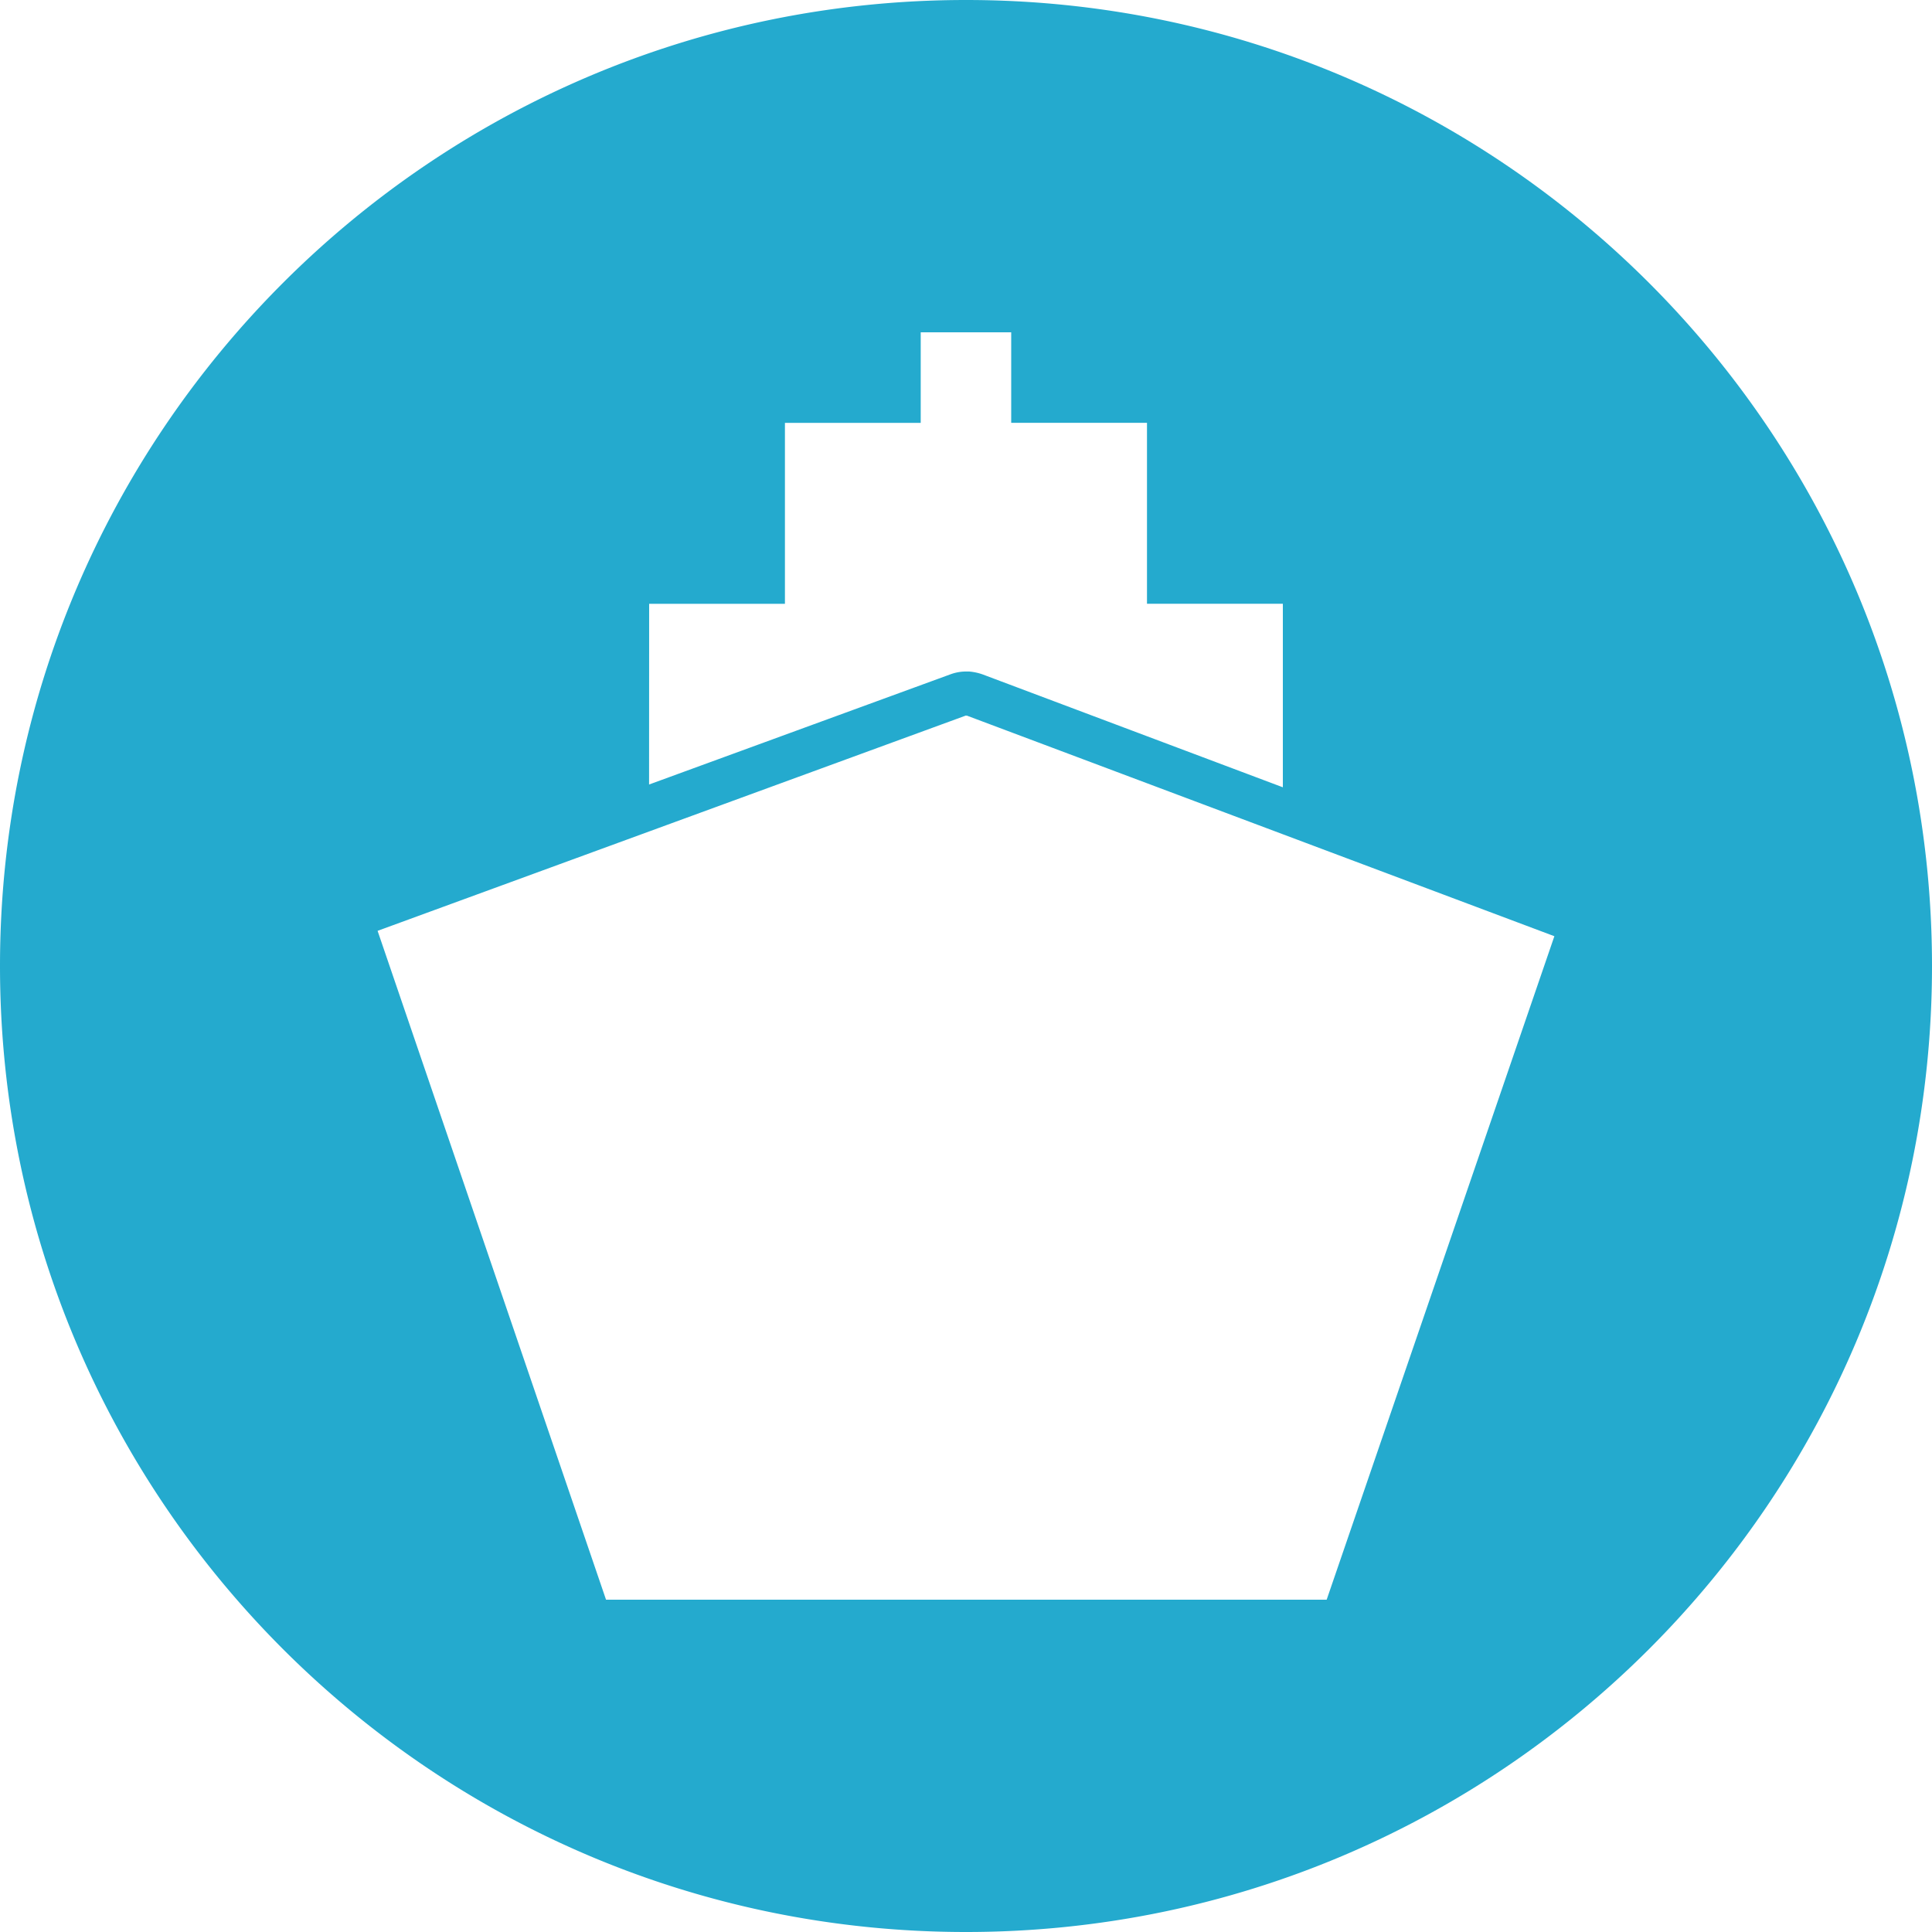
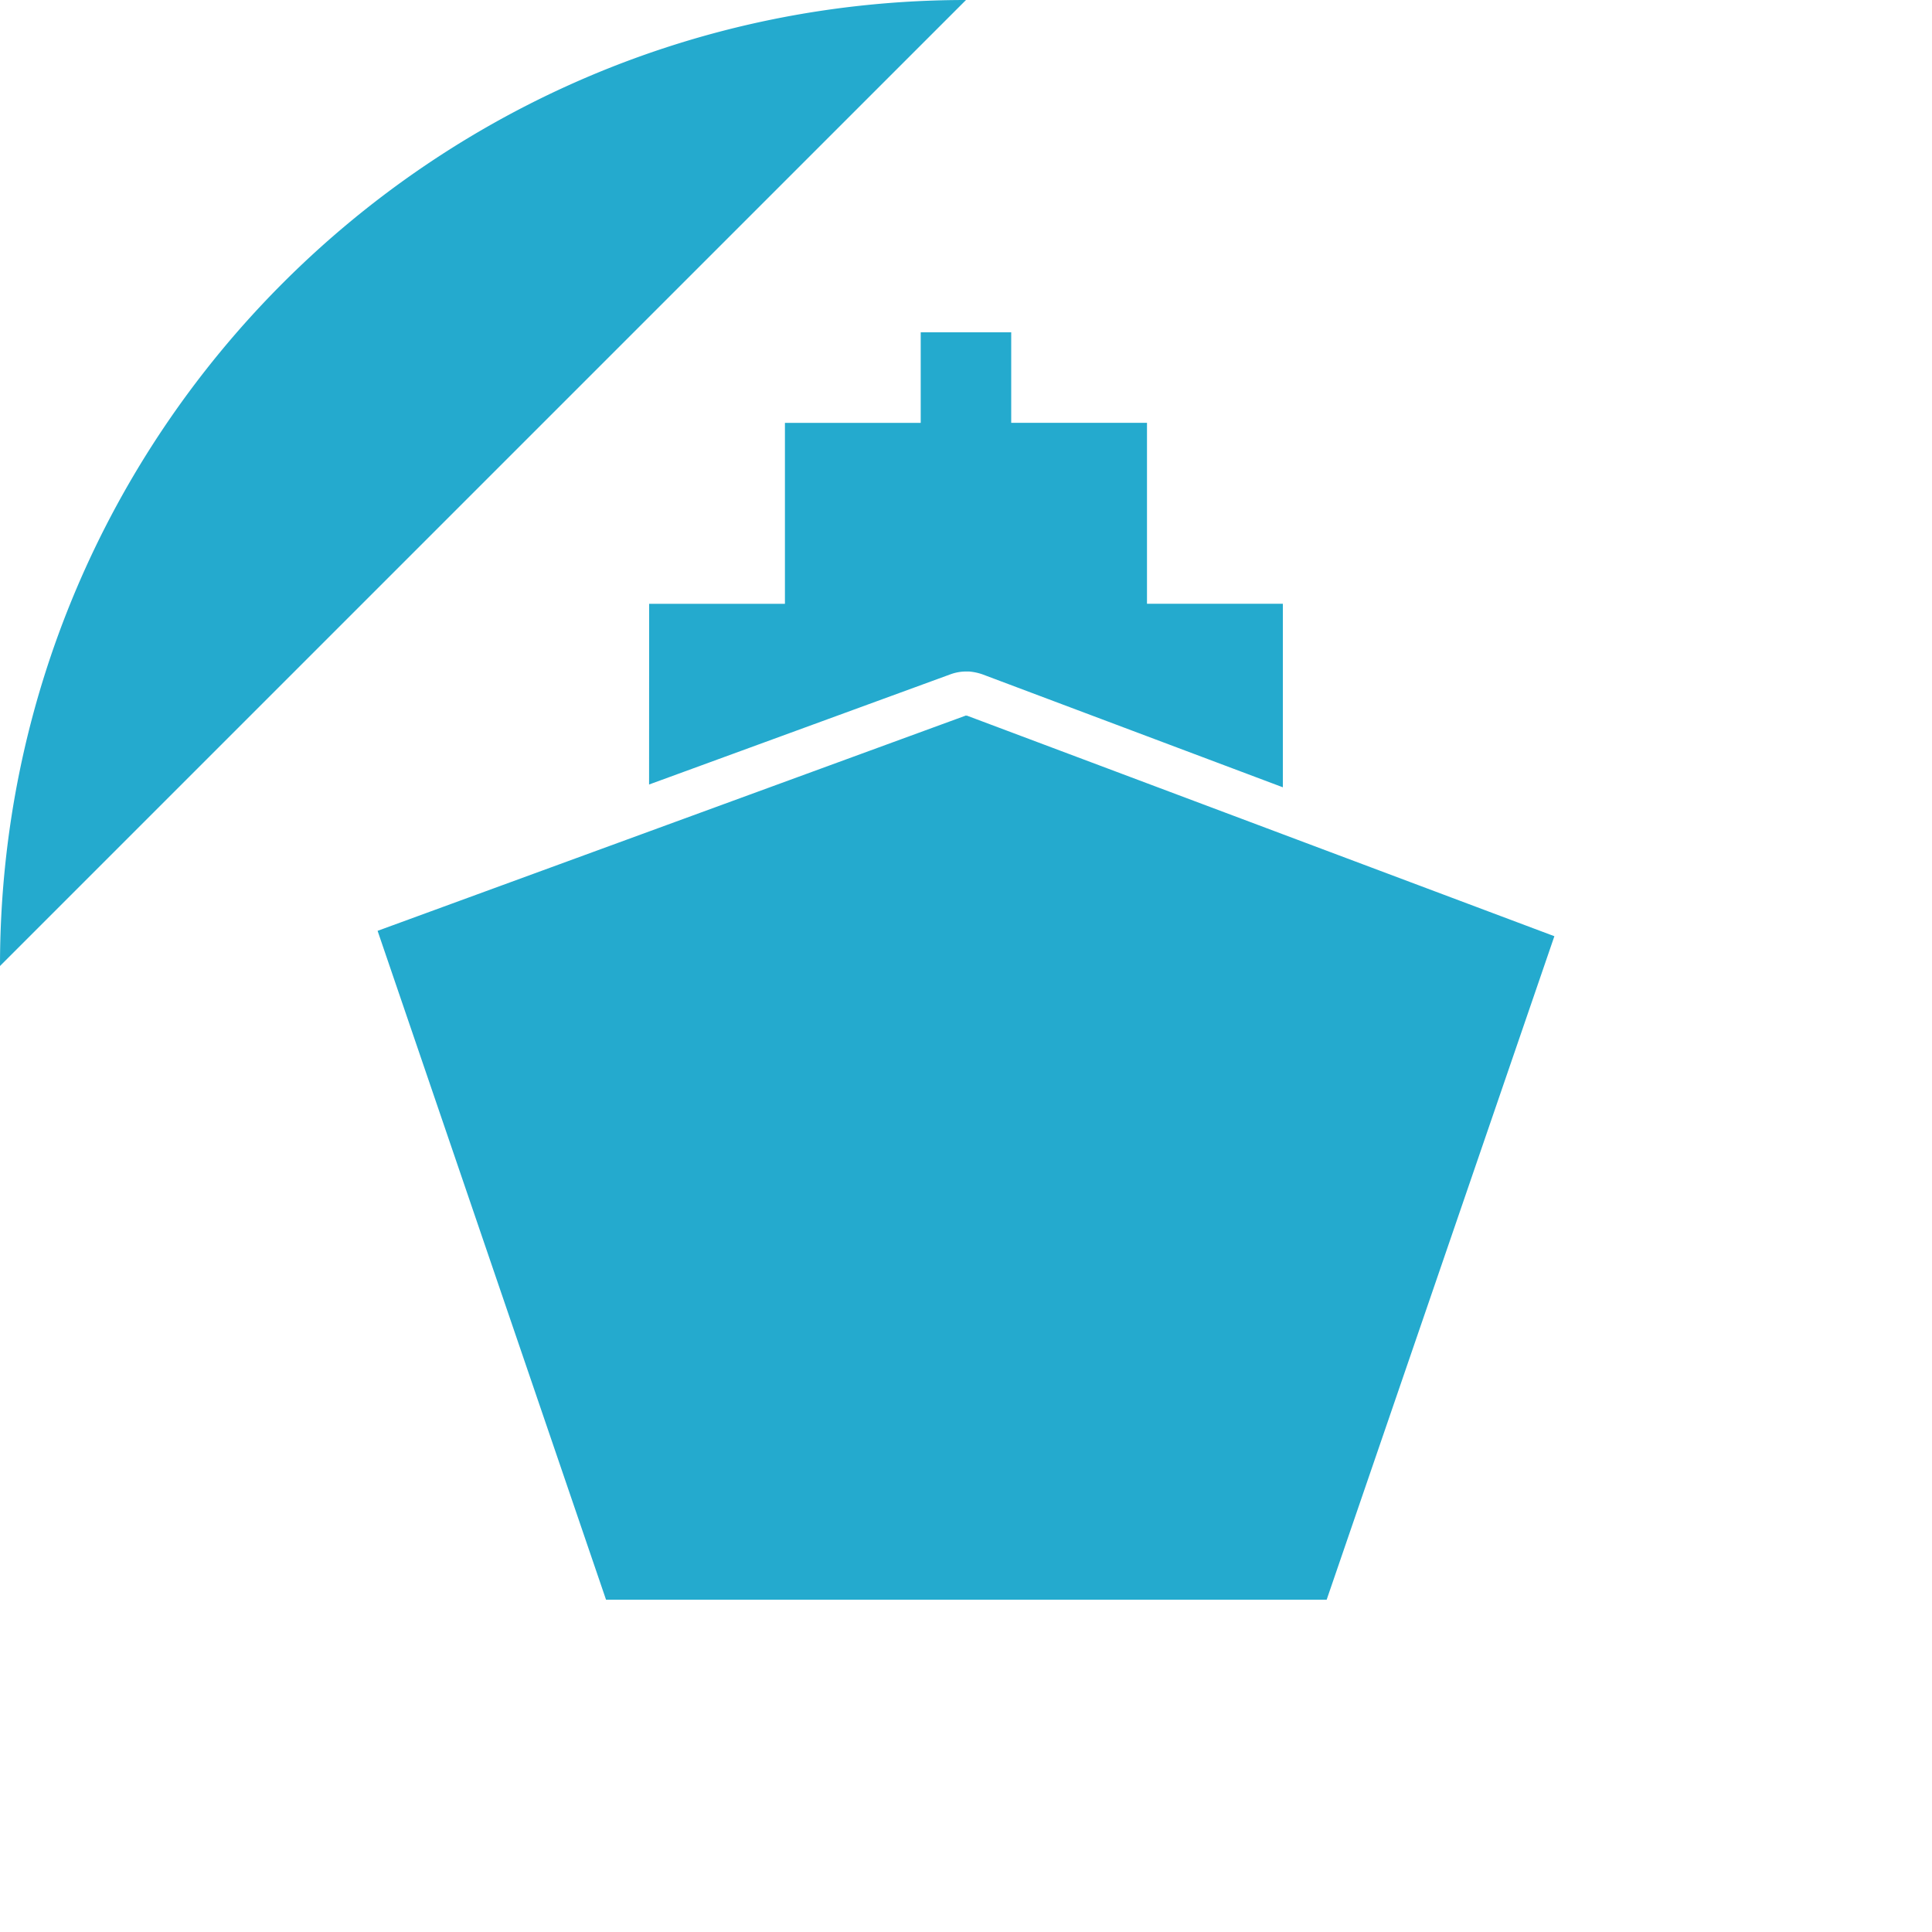
<svg xmlns="http://www.w3.org/2000/svg" id="圖層_1" data-name="圖層 1" viewBox="0 0 500 500">
  <defs>
    <style>.cls-1{fill:#24aace;fill-rule:evenodd;}</style>
  </defs>
-   <path class="cls-1" d="M250,0C111.93,0,0,111.93,0,250S111.93,500,250,500,500,388.07,500,250,388.07,0,250,0ZM168,156.27h35.14V109.44h35.14V86h23.42v23.42h35.14v46.83H332v47.5l-77.74-29.23a14.16,14.16,0,0,0-3.43-.73h-1.16a11.91,11.91,0,0,0-3.69.72l-78,28.52ZM343.34,414H156.84L97.72,240.9,250,185.17h0l.07.11.07-.11,152.13,57.12Z" />
+   <path class="cls-1" d="M250,0C111.93,0,0,111.93,0,250ZM168,156.27h35.14V109.44h35.14V86h23.42v23.42h35.14v46.83H332v47.5l-77.74-29.23a14.16,14.16,0,0,0-3.43-.73h-1.16a11.91,11.91,0,0,0-3.69.72l-78,28.52ZM343.34,414H156.84L97.72,240.9,250,185.17h0l.07.11.07-.11,152.13,57.12Z" />
</svg>